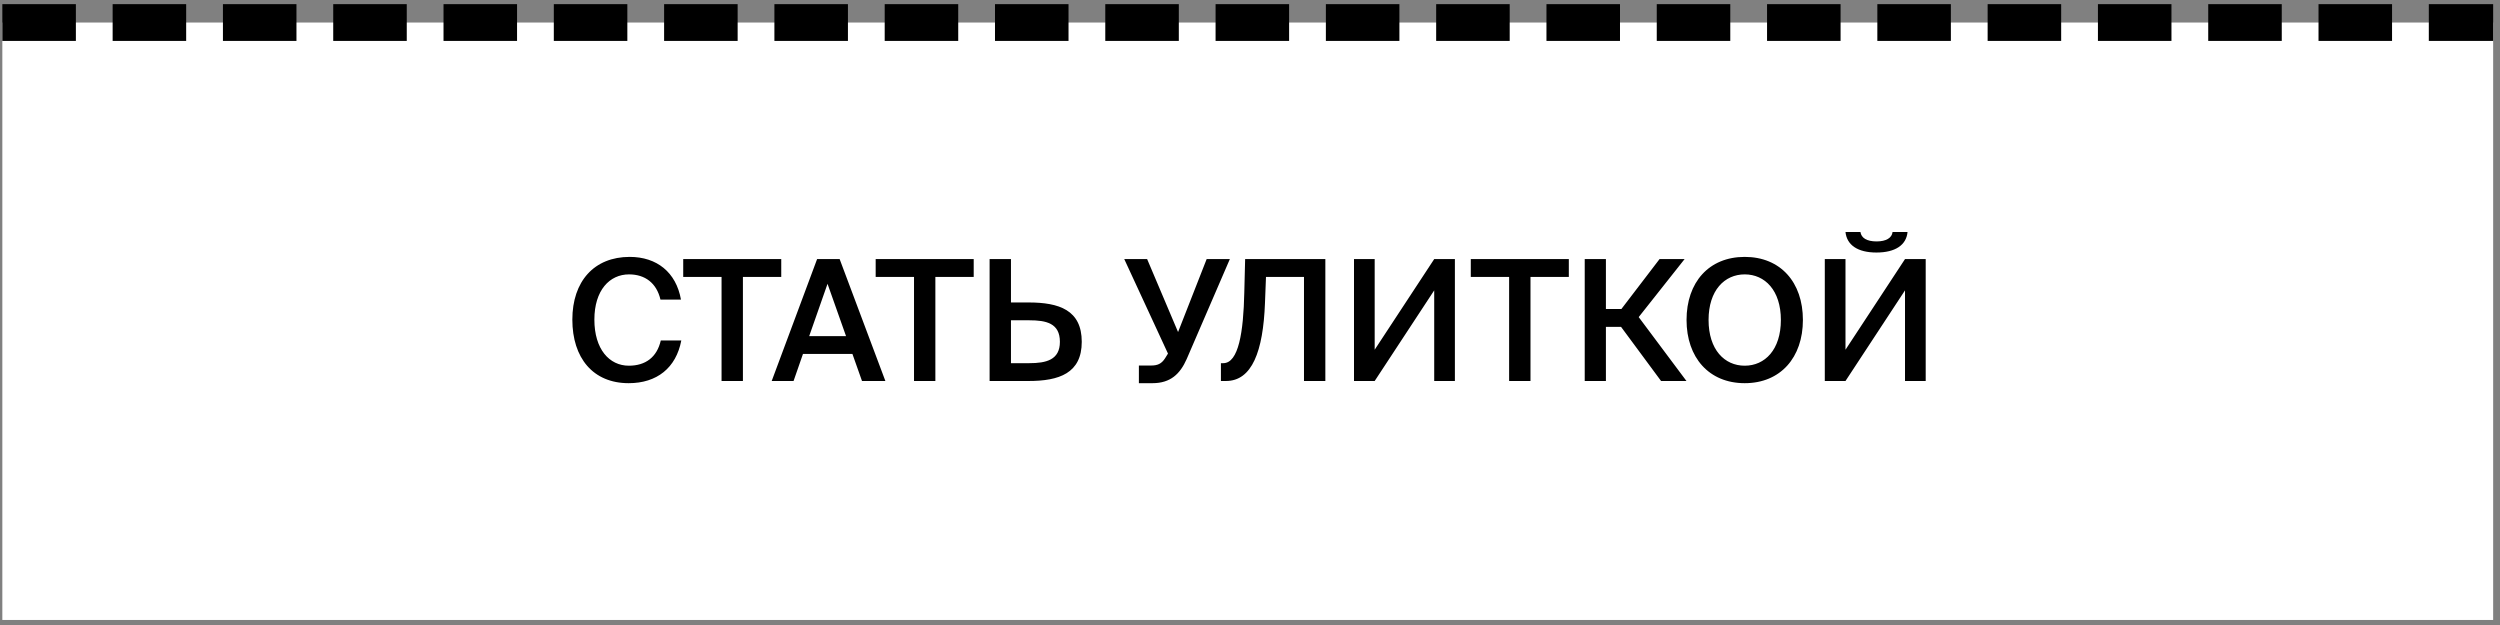
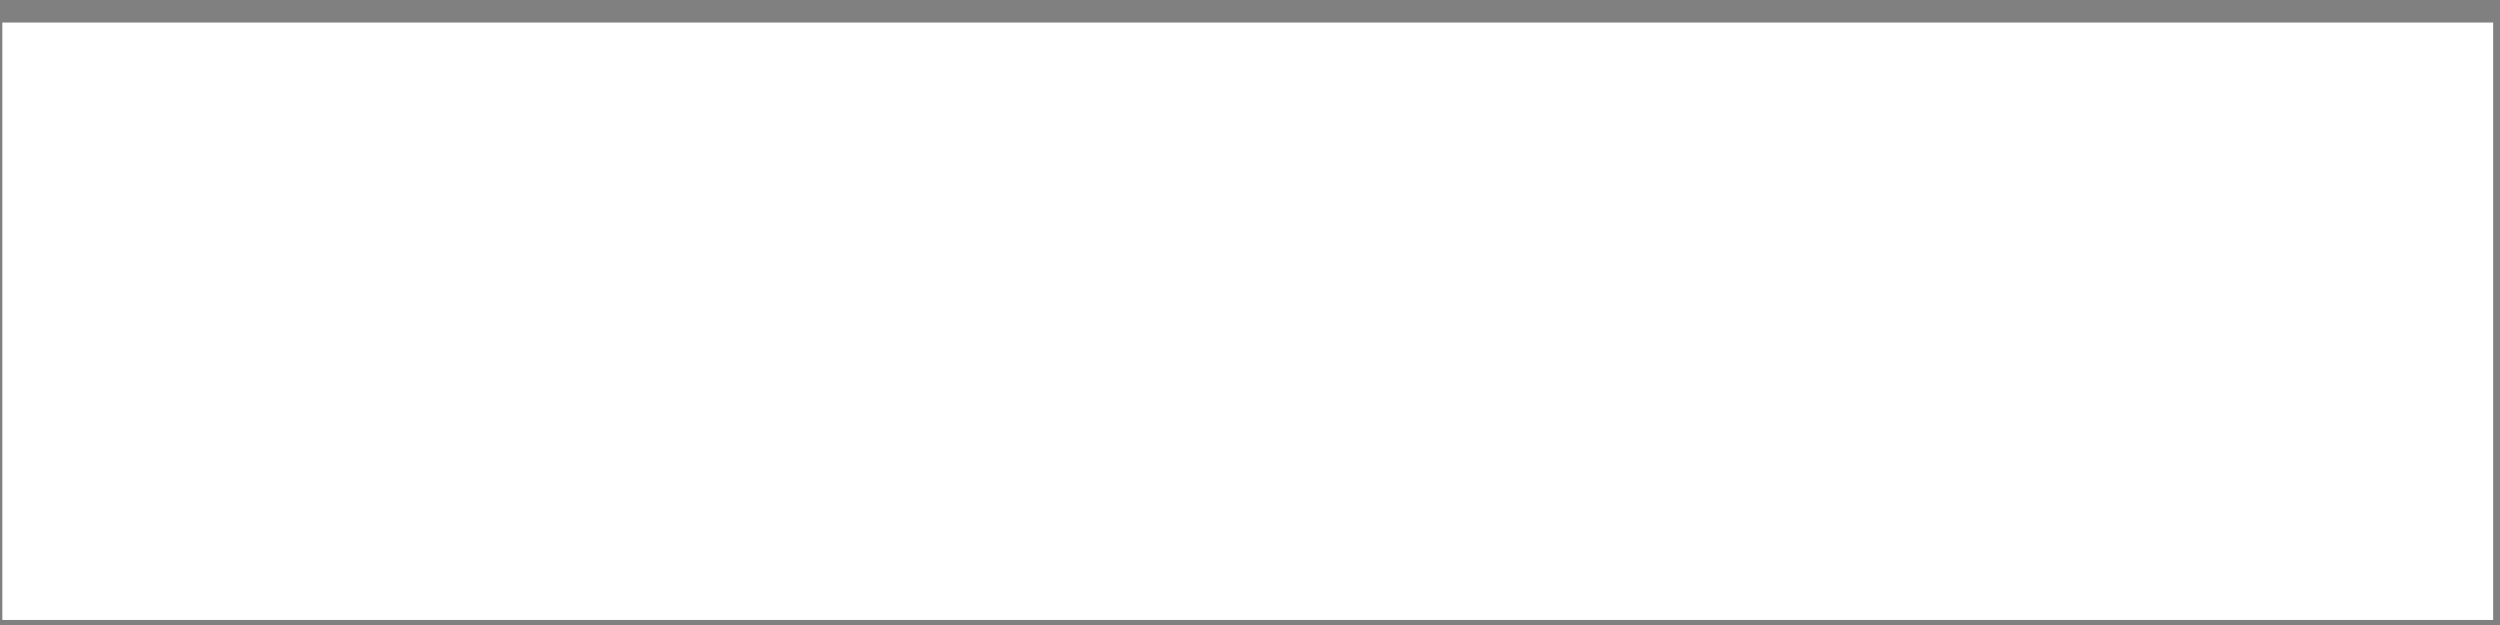
<svg xmlns="http://www.w3.org/2000/svg" width="272" height="68" viewBox="0 0 272 68" fill="none">
  <rect x="0" y="0" width="272" height="68" fill="#808080" stroke="none" />
  <rect x="0.255" y="2.452" width="271" height="65" fill="white" />
-   <path d="M71.894 37.043H74.126C73.559 40.025 71.474 41.69 68.4 41.69C64.521 41.69 62.271 38.946 62.271 34.775C62.271 30.603 64.649 27.95 68.51 27.95C71.455 27.95 73.559 29.615 74.09 32.597H71.858C71.437 30.786 70.174 29.853 68.436 29.853C66.332 29.853 64.668 31.573 64.668 34.775C64.668 37.995 66.296 39.788 68.418 39.788C70.229 39.788 71.474 38.873 71.894 37.043ZM78.505 41.452V30.128H74.334V28.188H85V30.128H80.829V41.452H78.505ZM83.961 41.452L88.901 28.188H91.353L96.329 41.452H93.786L92.743 38.507H87.364L86.34 41.452H83.961ZM90.035 30.878L88.041 36.568H92.048L90.035 30.878ZM99.445 41.452V30.128H95.273V28.188H105.939V30.128H101.768V41.452H99.445ZM107.669 41.452V28.188H109.993V32.908H111.914C115.225 32.908 117.695 33.732 117.695 37.19C117.695 40.611 115.225 41.452 111.914 41.452H107.669ZM109.993 39.513H111.987C113.816 39.513 115.317 39.166 115.317 37.19C115.317 35.159 113.816 34.848 111.987 34.848H109.993V39.513ZM128.173 36.128L131.284 28.188H133.808L129.107 39.074C128.393 40.684 127.35 41.69 125.393 41.69H123.911V39.769H125.228C125.941 39.769 126.362 39.586 126.746 39.001L127.076 38.47L122.319 28.188H124.807L128.173 36.128ZM144.198 41.452H141.874V30.128H137.739L137.629 32.982C137.428 38.232 136.221 41.452 133.385 41.452H132.836V39.513H133.092C134.757 39.513 135.288 36.128 135.379 31.829L135.471 28.188H144.198V41.452ZM147.315 41.452V28.188H149.565V38.05L156.042 28.188H158.292V41.452H156.042V31.591L149.565 41.452H147.315ZM164.193 41.452V30.128H160.022V28.188H170.688V30.128H166.517V41.452H164.193ZM180.724 41.452L176.369 35.561H174.723V41.452H172.418V28.188H174.723V33.622H176.406L180.559 28.188H183.285L178.29 34.5L183.486 41.452H180.724ZM185.892 34.811C185.892 38.05 187.63 39.788 189.826 39.788C192.021 39.788 193.759 38.05 193.759 34.811C193.759 31.591 192.021 29.853 189.826 29.853C187.63 29.853 185.892 31.591 185.892 34.811ZM196.156 34.811C196.156 38.891 193.723 41.69 189.826 41.69C185.929 41.69 183.496 38.891 183.496 34.811C183.496 30.713 185.929 27.95 189.826 27.95C193.723 27.95 196.156 30.713 196.156 34.811ZM205.911 25.243H207.54C207.412 26.651 206.222 27.475 204.155 27.475C202.106 27.475 200.935 26.651 200.789 25.243H202.417C202.509 25.883 203.094 26.267 204.173 26.267C205.216 26.267 205.838 25.883 205.911 25.243ZM198.538 41.452V28.188H200.789V38.05L207.265 28.188H209.516V41.452H207.265V31.591L200.789 41.452H198.538Z" fill="black" />
-   <line x1="2.255" y1="2.452" x2="269.255" y2="2.452" stroke="black" stroke-width="4" stroke-linecap="square" stroke-dasharray="4 8" />
</svg>